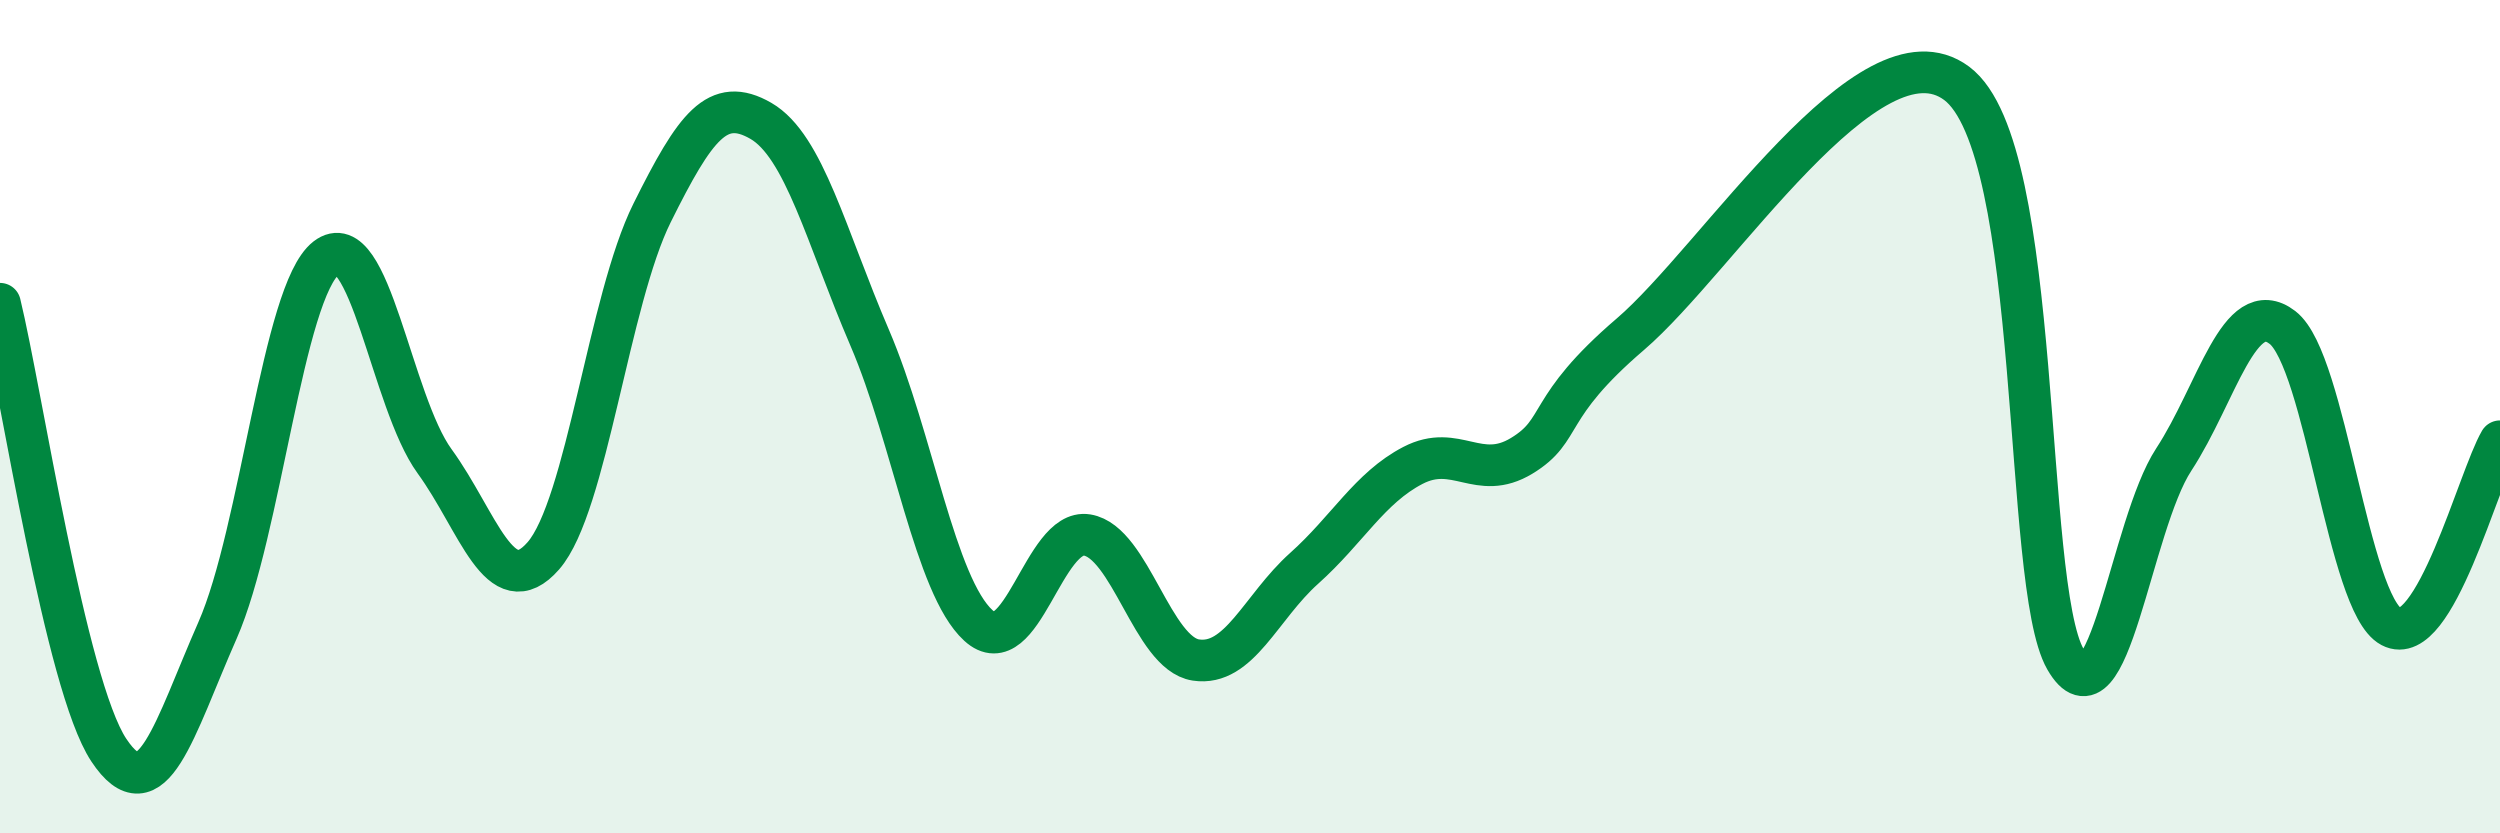
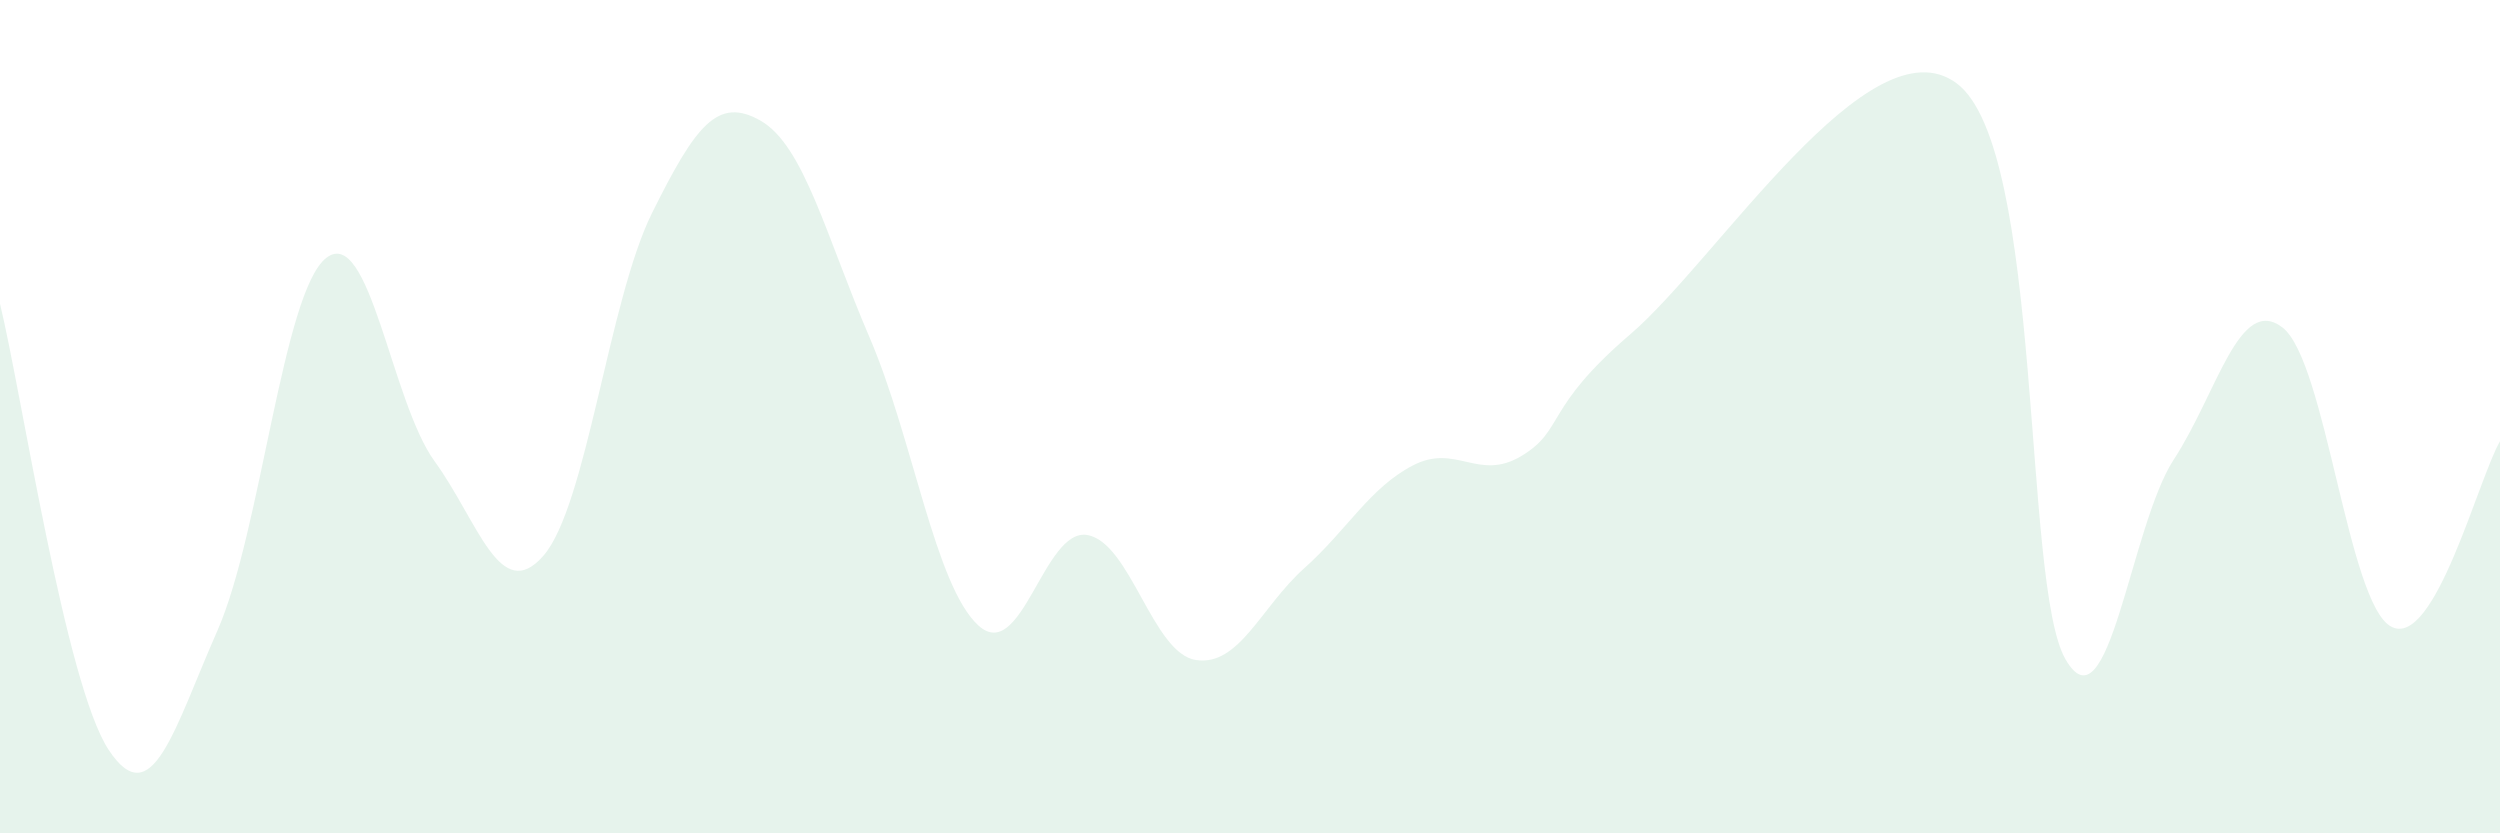
<svg xmlns="http://www.w3.org/2000/svg" width="60" height="20" viewBox="0 0 60 20">
  <path d="M 0,7.29 C 0.52,9.43 1.57,16.43 2.61,18 C 3.65,19.57 4.18,17.49 5.22,15.13 C 6.26,12.77 6.79,7 7.83,6.19 C 8.87,5.38 9.39,9.64 10.43,11.07 C 11.47,12.5 12,14.53 13.04,13.34 C 14.08,12.15 14.61,7.2 15.65,5.11 C 16.69,3.02 17.22,2.3 18.26,2.9 C 19.3,3.5 19.83,5.68 20.87,8.1 C 21.91,10.52 22.44,14.06 23.48,15.01 C 24.52,15.96 25.05,12.67 26.09,12.84 C 27.13,13.01 27.66,15.68 28.7,15.84 C 29.74,16 30.26,14.57 31.3,13.64 C 32.34,12.71 32.87,11.71 33.91,11.17 C 34.95,10.63 35.48,11.57 36.52,10.94 C 37.56,10.31 37.04,9.81 39.13,8.02 C 41.22,6.23 44.87,0.44 46.96,2 C 49.05,3.56 48.53,14.01 49.57,15.82 C 50.61,17.63 51.13,12.62 52.17,11.03 C 53.21,9.44 53.74,7.06 54.78,7.86 C 55.82,8.66 56.35,14.49 57.39,15.04 C 58.43,15.59 59.48,11.48 60,10.59L60 20L0 20Z" fill="#008740" opacity="0.1" stroke-linecap="round" stroke-linejoin="round" />
-   <path d="M 0,7.29 C 0.52,9.43 1.57,16.43 2.61,18 C 3.65,19.57 4.18,17.49 5.22,15.13 C 6.26,12.77 6.79,7 7.83,6.19 C 8.87,5.38 9.39,9.64 10.43,11.07 C 11.47,12.5 12,14.53 13.04,13.34 C 14.08,12.15 14.61,7.2 15.65,5.11 C 16.69,3.02 17.22,2.3 18.26,2.9 C 19.3,3.5 19.83,5.68 20.87,8.1 C 21.91,10.52 22.44,14.06 23.48,15.01 C 24.52,15.96 25.05,12.67 26.09,12.84 C 27.13,13.01 27.66,15.68 28.7,15.84 C 29.74,16 30.26,14.57 31.3,13.64 C 32.34,12.71 32.87,11.71 33.91,11.17 C 34.95,10.63 35.48,11.57 36.52,10.94 C 37.56,10.31 37.04,9.81 39.13,8.02 C 41.22,6.23 44.87,0.44 46.96,2 C 49.05,3.56 48.53,14.01 49.57,15.82 C 50.61,17.63 51.13,12.62 52.17,11.03 C 53.21,9.44 53.74,7.06 54.78,7.86 C 55.82,8.66 56.35,14.49 57.39,15.04 C 58.43,15.59 59.48,11.48 60,10.59" stroke="#008740" stroke-width="1" fill="none" stroke-linecap="round" stroke-linejoin="round" />
</svg>